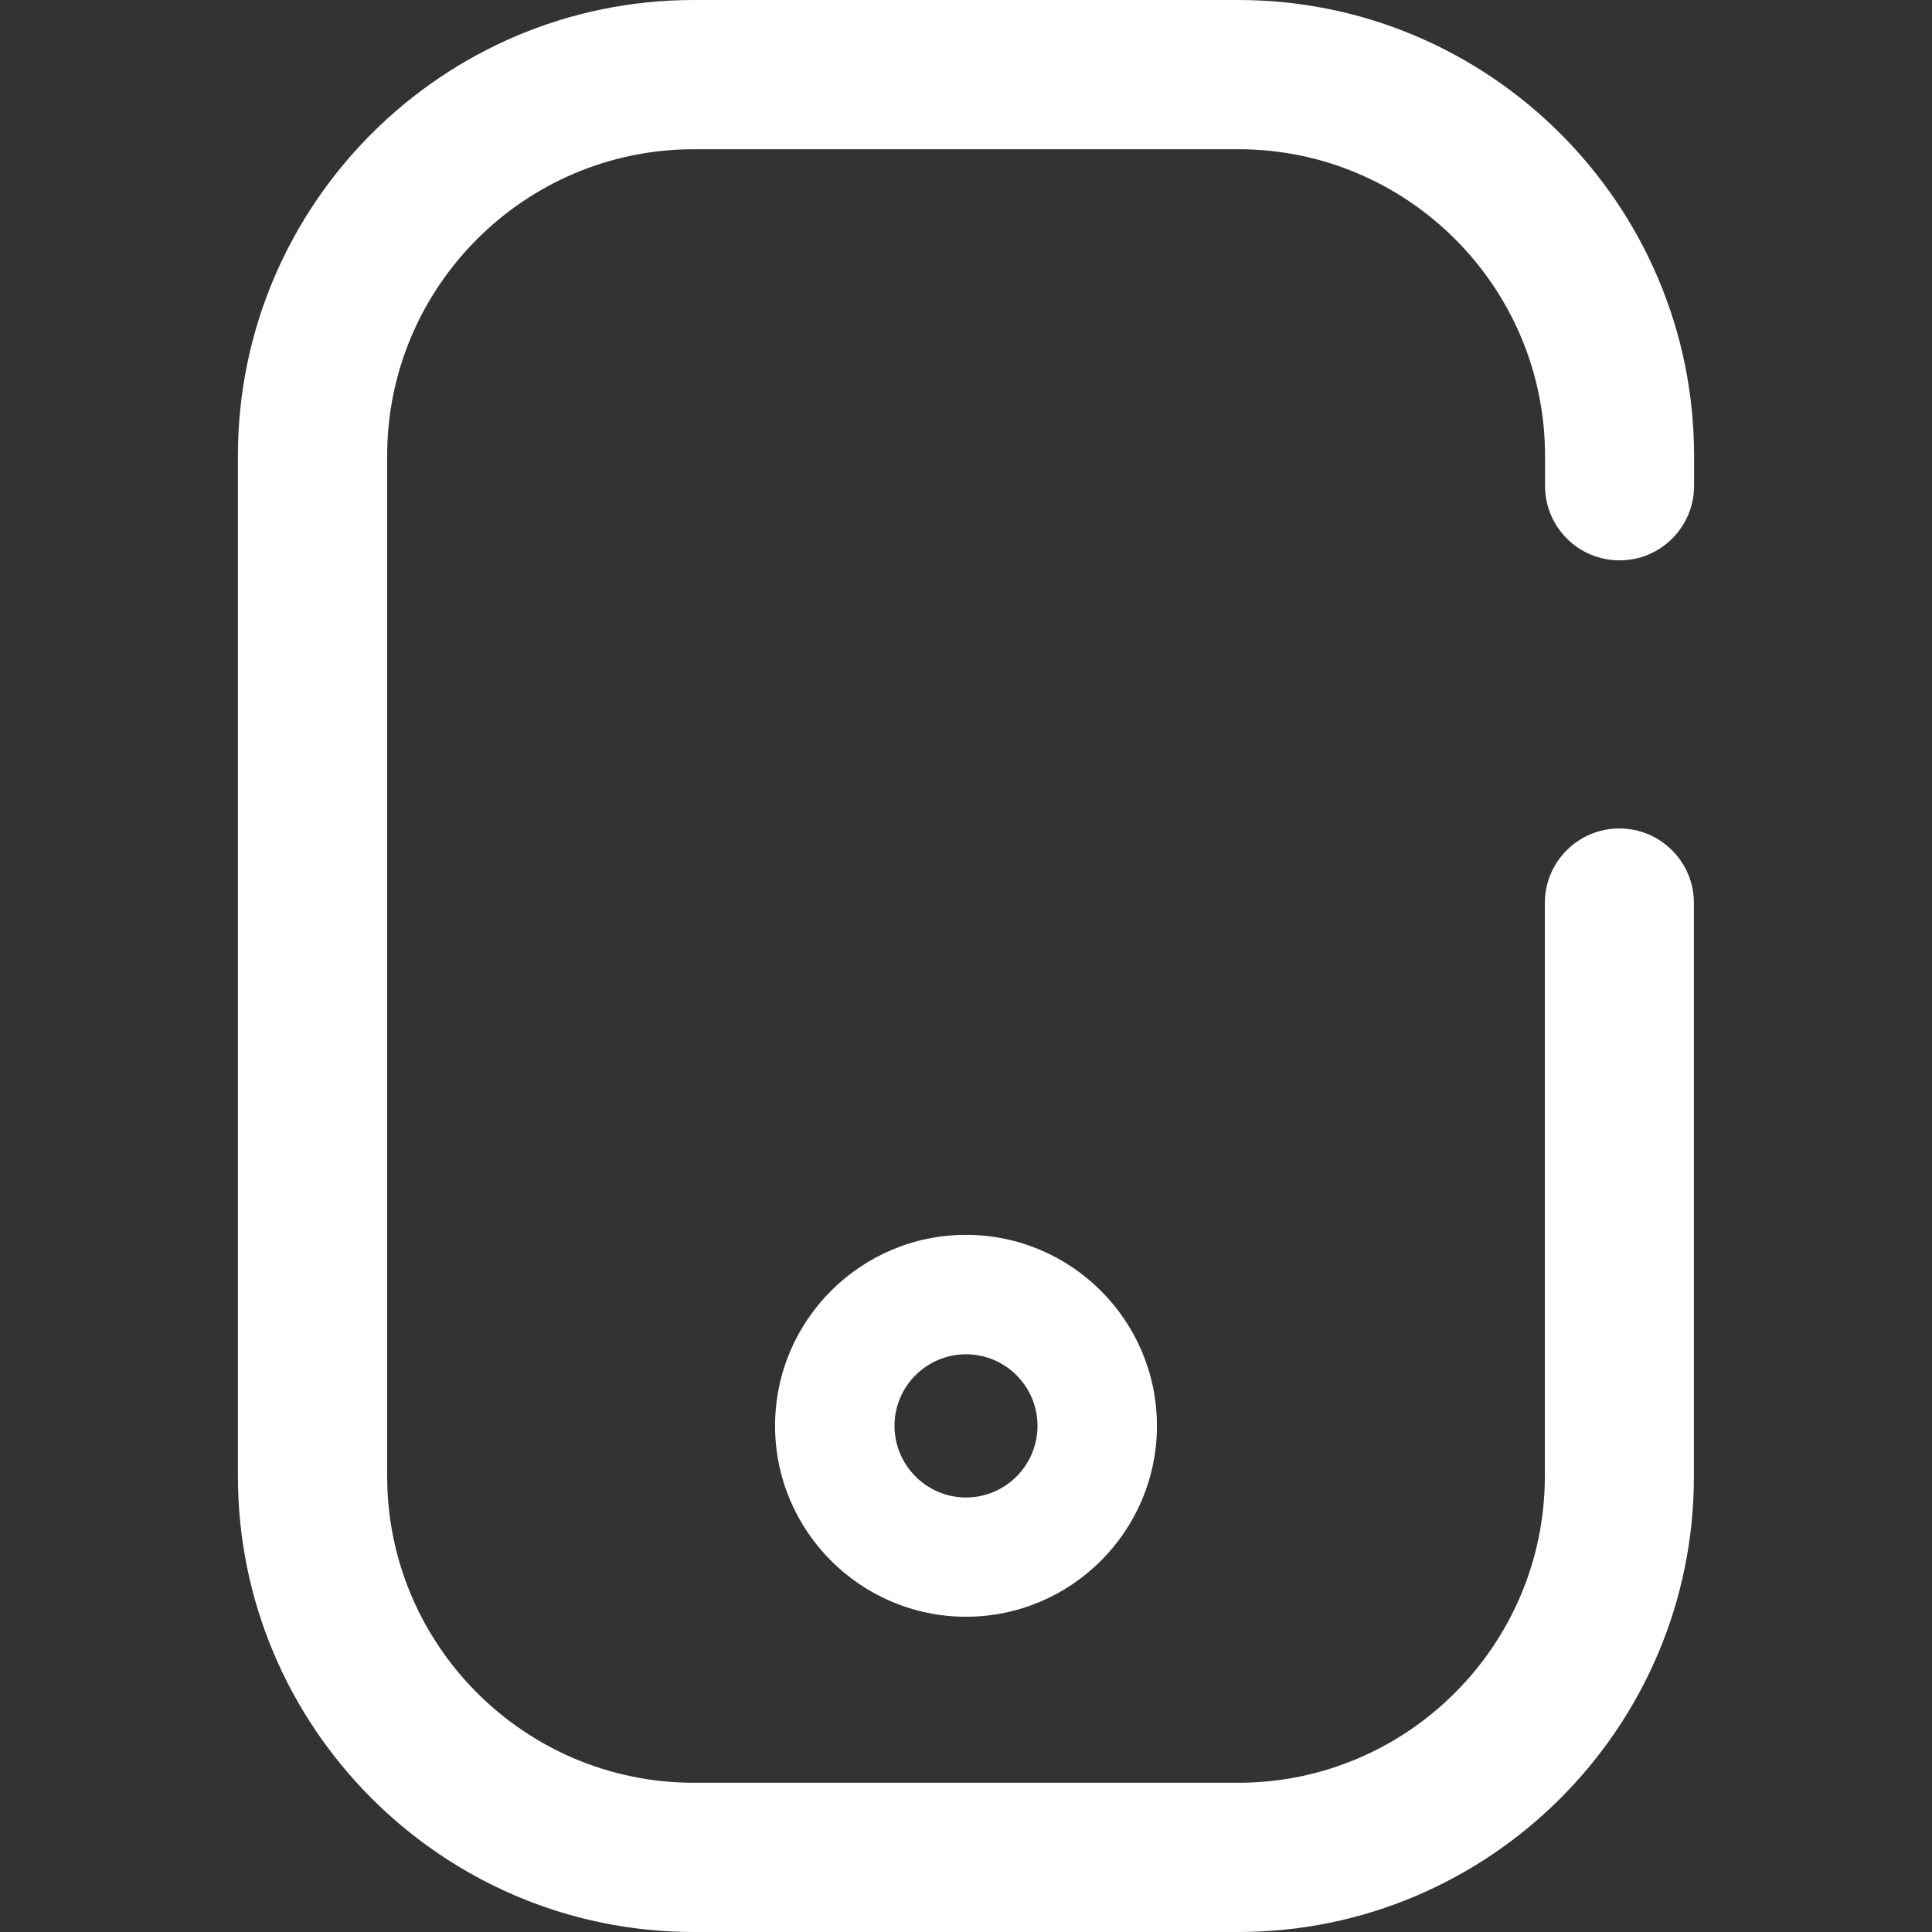
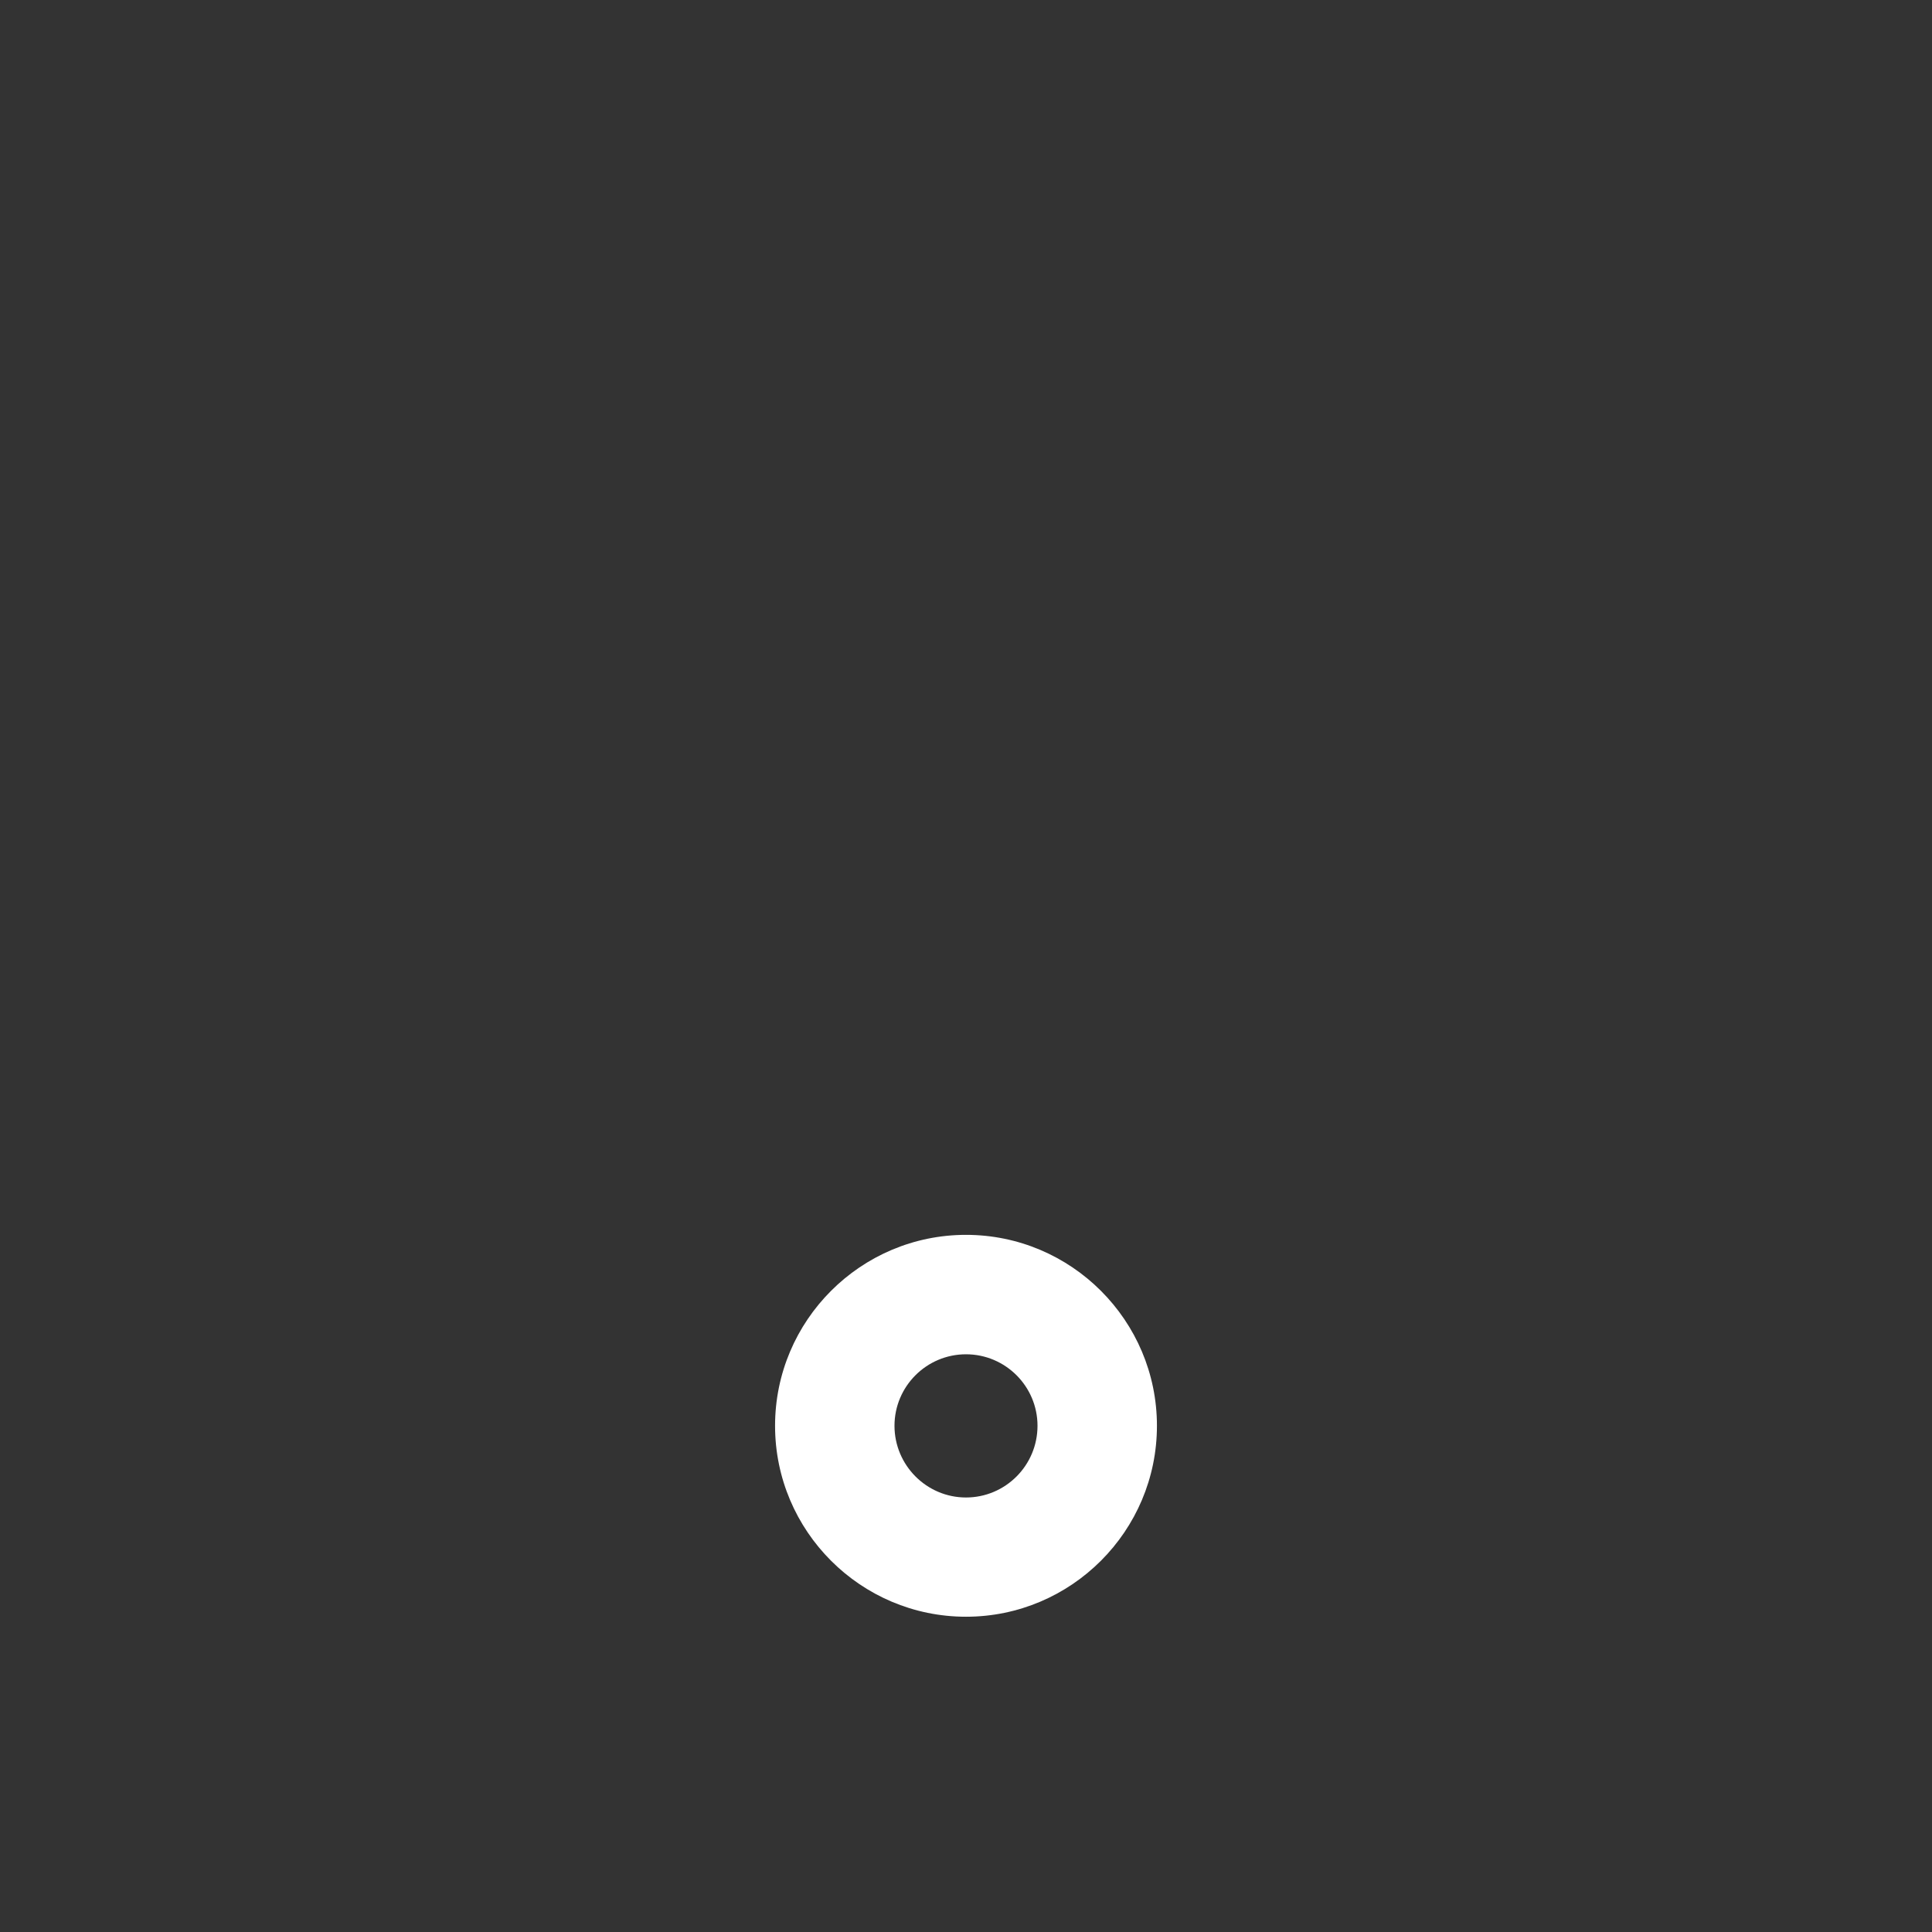
<svg xmlns="http://www.w3.org/2000/svg" class="icon" width="1000px" height="1000.00px" viewBox="0 0 1024 1024" version="1.1">
  <rect x="0" y="0" width="1024" height="1024" fill="#333333" stroke="none" />
-   <path d="M656.3 1024H367.7c-133.2 0-241.6-108.4-241.6-241.6V241.6C126.1 108.4 234.5 0 367.7 0h288.6c133.2 0 241.6 108.4 241.6 241.6v15.9c0 21.8-17.7 39.5-39.5 39.5s-39.5-17.7-39.5-39.5v-15.9c0-89.6-72.9-162.5-162.5-162.5H367.7c-89.6 0-162.5 72.9-162.5 162.5v540.8c0 89.6 72.9 162.5 162.5 162.5h288.6c89.6 0 162.5-72.9 162.5-162.5V478.6c0-21.8 17.7-39.5 39.5-39.5s39.5 17.7 39.5 39.5v303.9c0.1 133.1-108.3 241.5-241.5 241.5z" fill="#ffffff" />
  <path d="M512 856.9c-55.8 0-101.2-45.4-101.2-101.2 0-55.8 45.4-101.2 101.2-101.2s101.2 45.4 101.2 101.2c0 55.8-45.4 101.2-101.2 101.2z m0-139.1c-20.9 0-37.9 17-37.9 37.9s17 38 37.9 38 37.9-17 37.9-38c0-20.9-17-37.9-37.9-37.9z" fill="#ffffff" />
</svg>